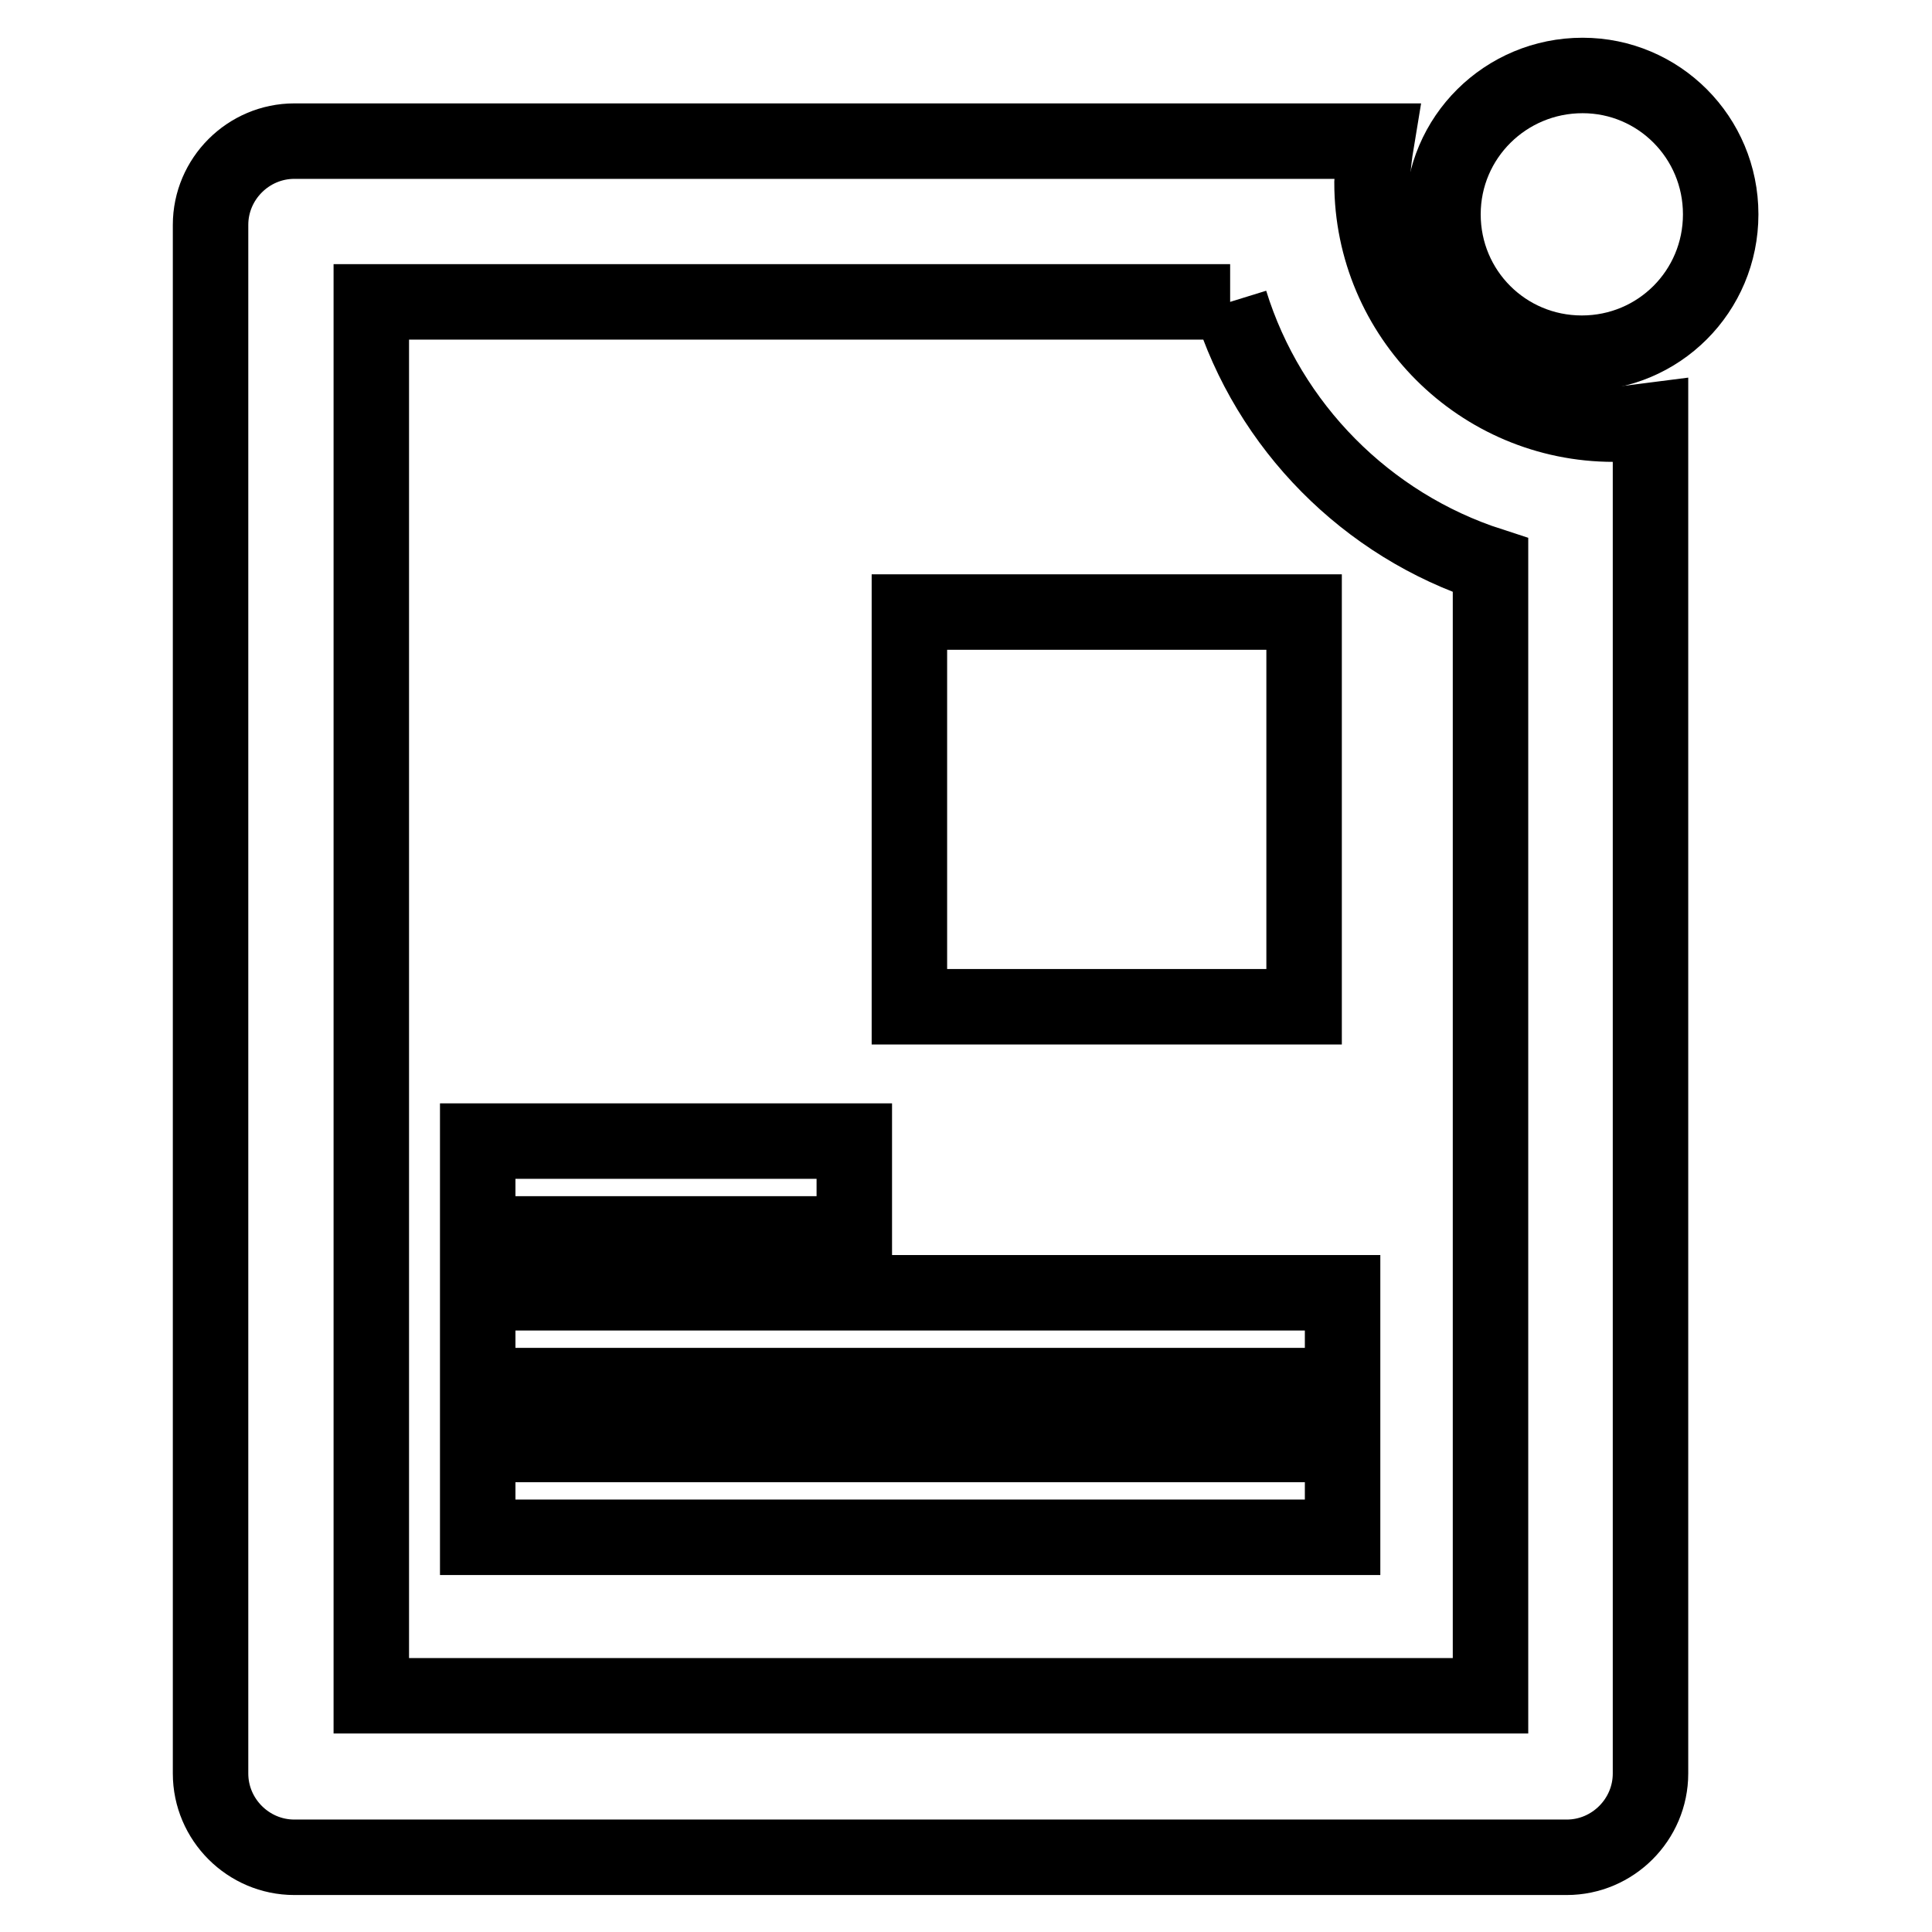
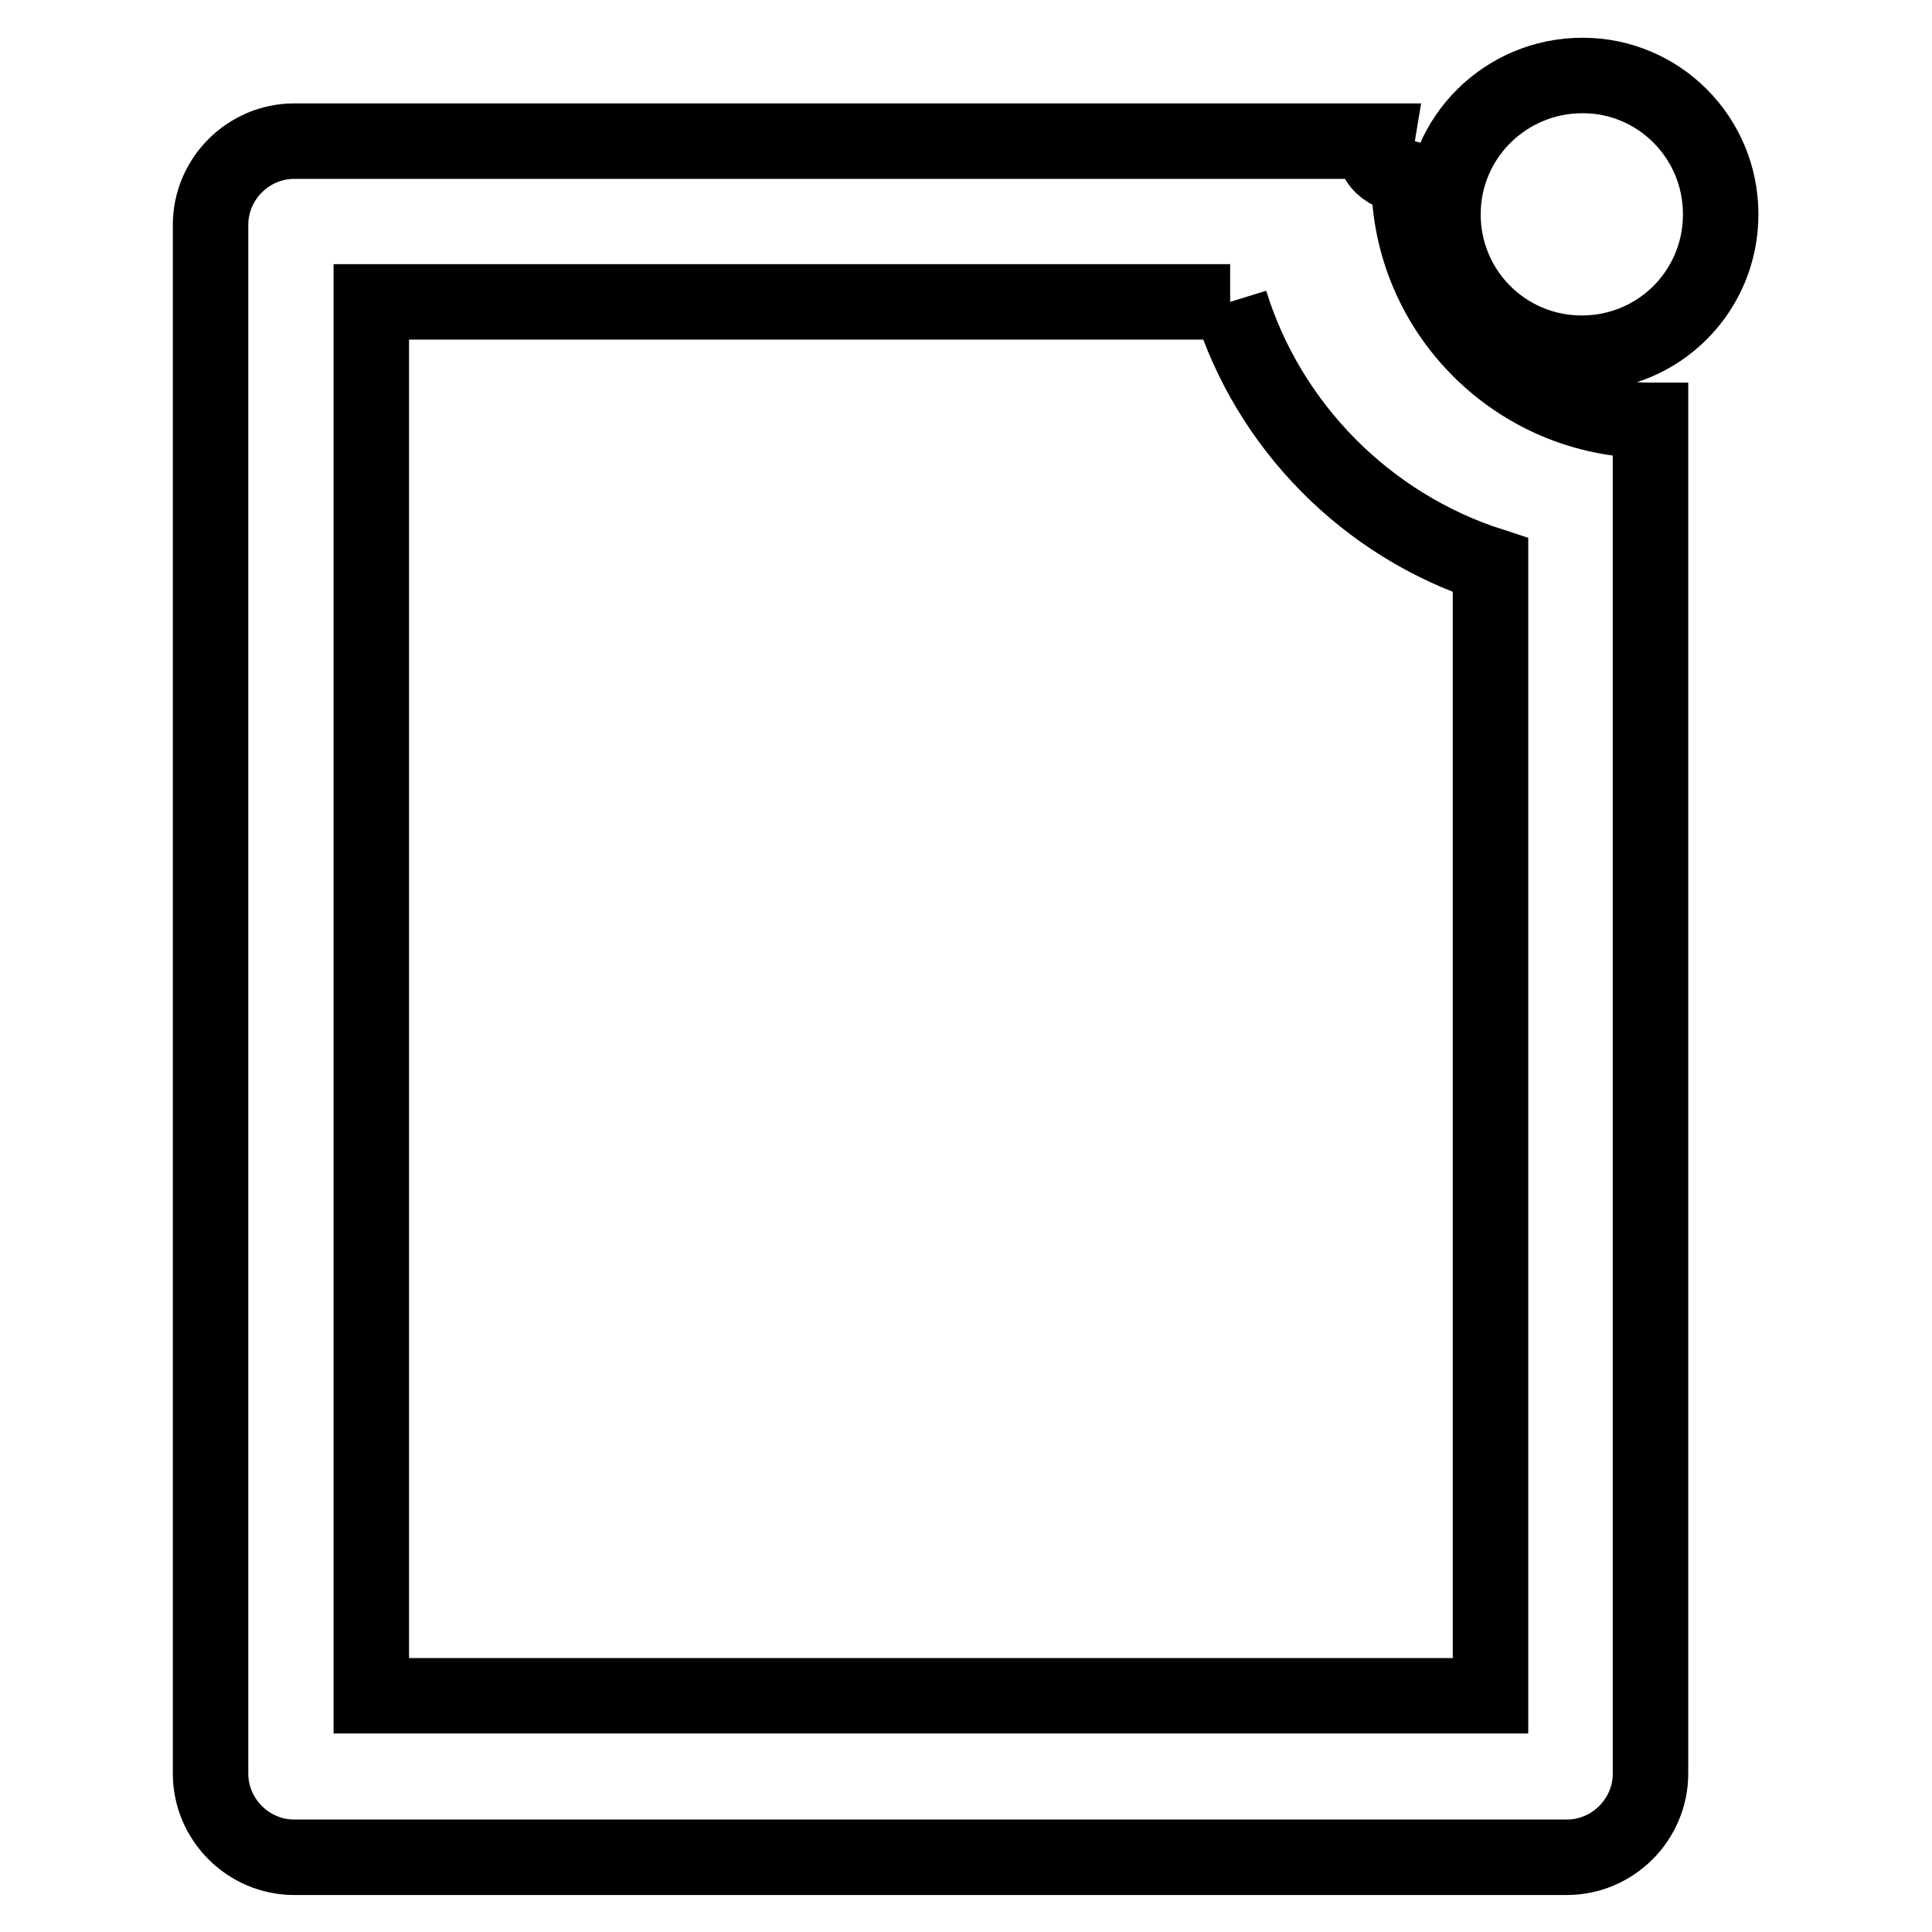
<svg xmlns="http://www.w3.org/2000/svg" version="1.1" x="0px" y="0px" viewBox="0 0 256 256" enable-background="new 0 0 256 256" xml:space="preserve">
  <g>
-     <path stroke-width="10" fill-opacity="0" stroke="#000000" d="M120.5,81.1h52.3v52.3h-52.3V81.1z M63.3,151.2h49.9v12.3H63.3V151.2z M63.3,171.3h114.6v12.3H63.3V171.3z  M63.3,191.4h114.6v12.3H63.3V191.4z" />
-     <path stroke-width="10" fill-opacity="0" stroke="#000000" d="M163,40c5.1,16.5,18.1,29.6,34.5,34.9v149.8H49.2V40H163 M182.4,18.7H39c-6.1,0-11.1,5-11.1,11.1v205.2 c0,6.1,5,11.1,11.1,11.1h168.6c6.1,0,11.1-5,11.1-11.1V55.7c-1.6,0.2-3.2,0.5-4.9,0.5c-17.6,0-32-14.3-32-32 C181.9,22.3,182.1,20.5,182.4,18.7L182.4,18.7z" />
+     <path stroke-width="10" fill-opacity="0" stroke="#000000" d="M163,40c5.1,16.5,18.1,29.6,34.5,34.9v149.8H49.2V40H163 M182.4,18.7H39c-6.1,0-11.1,5-11.1,11.1v205.2 c0,6.1,5,11.1,11.1,11.1h168.6c6.1,0,11.1-5,11.1-11.1V55.7c-17.6,0-32-14.3-32-32 C181.9,22.3,182.1,20.5,182.4,18.7L182.4,18.7z" />
    <path stroke-width="10" fill-opacity="0" stroke="#000000" d="M191.2,28.4c0,10.2,8.2,18.4,18.4,18.4c10.2,0,18.4-8.2,18.4-18.4S219.8,10,209.7,10 C199.5,10,191.2,18.2,191.2,28.4z" />
  </g>
</svg>